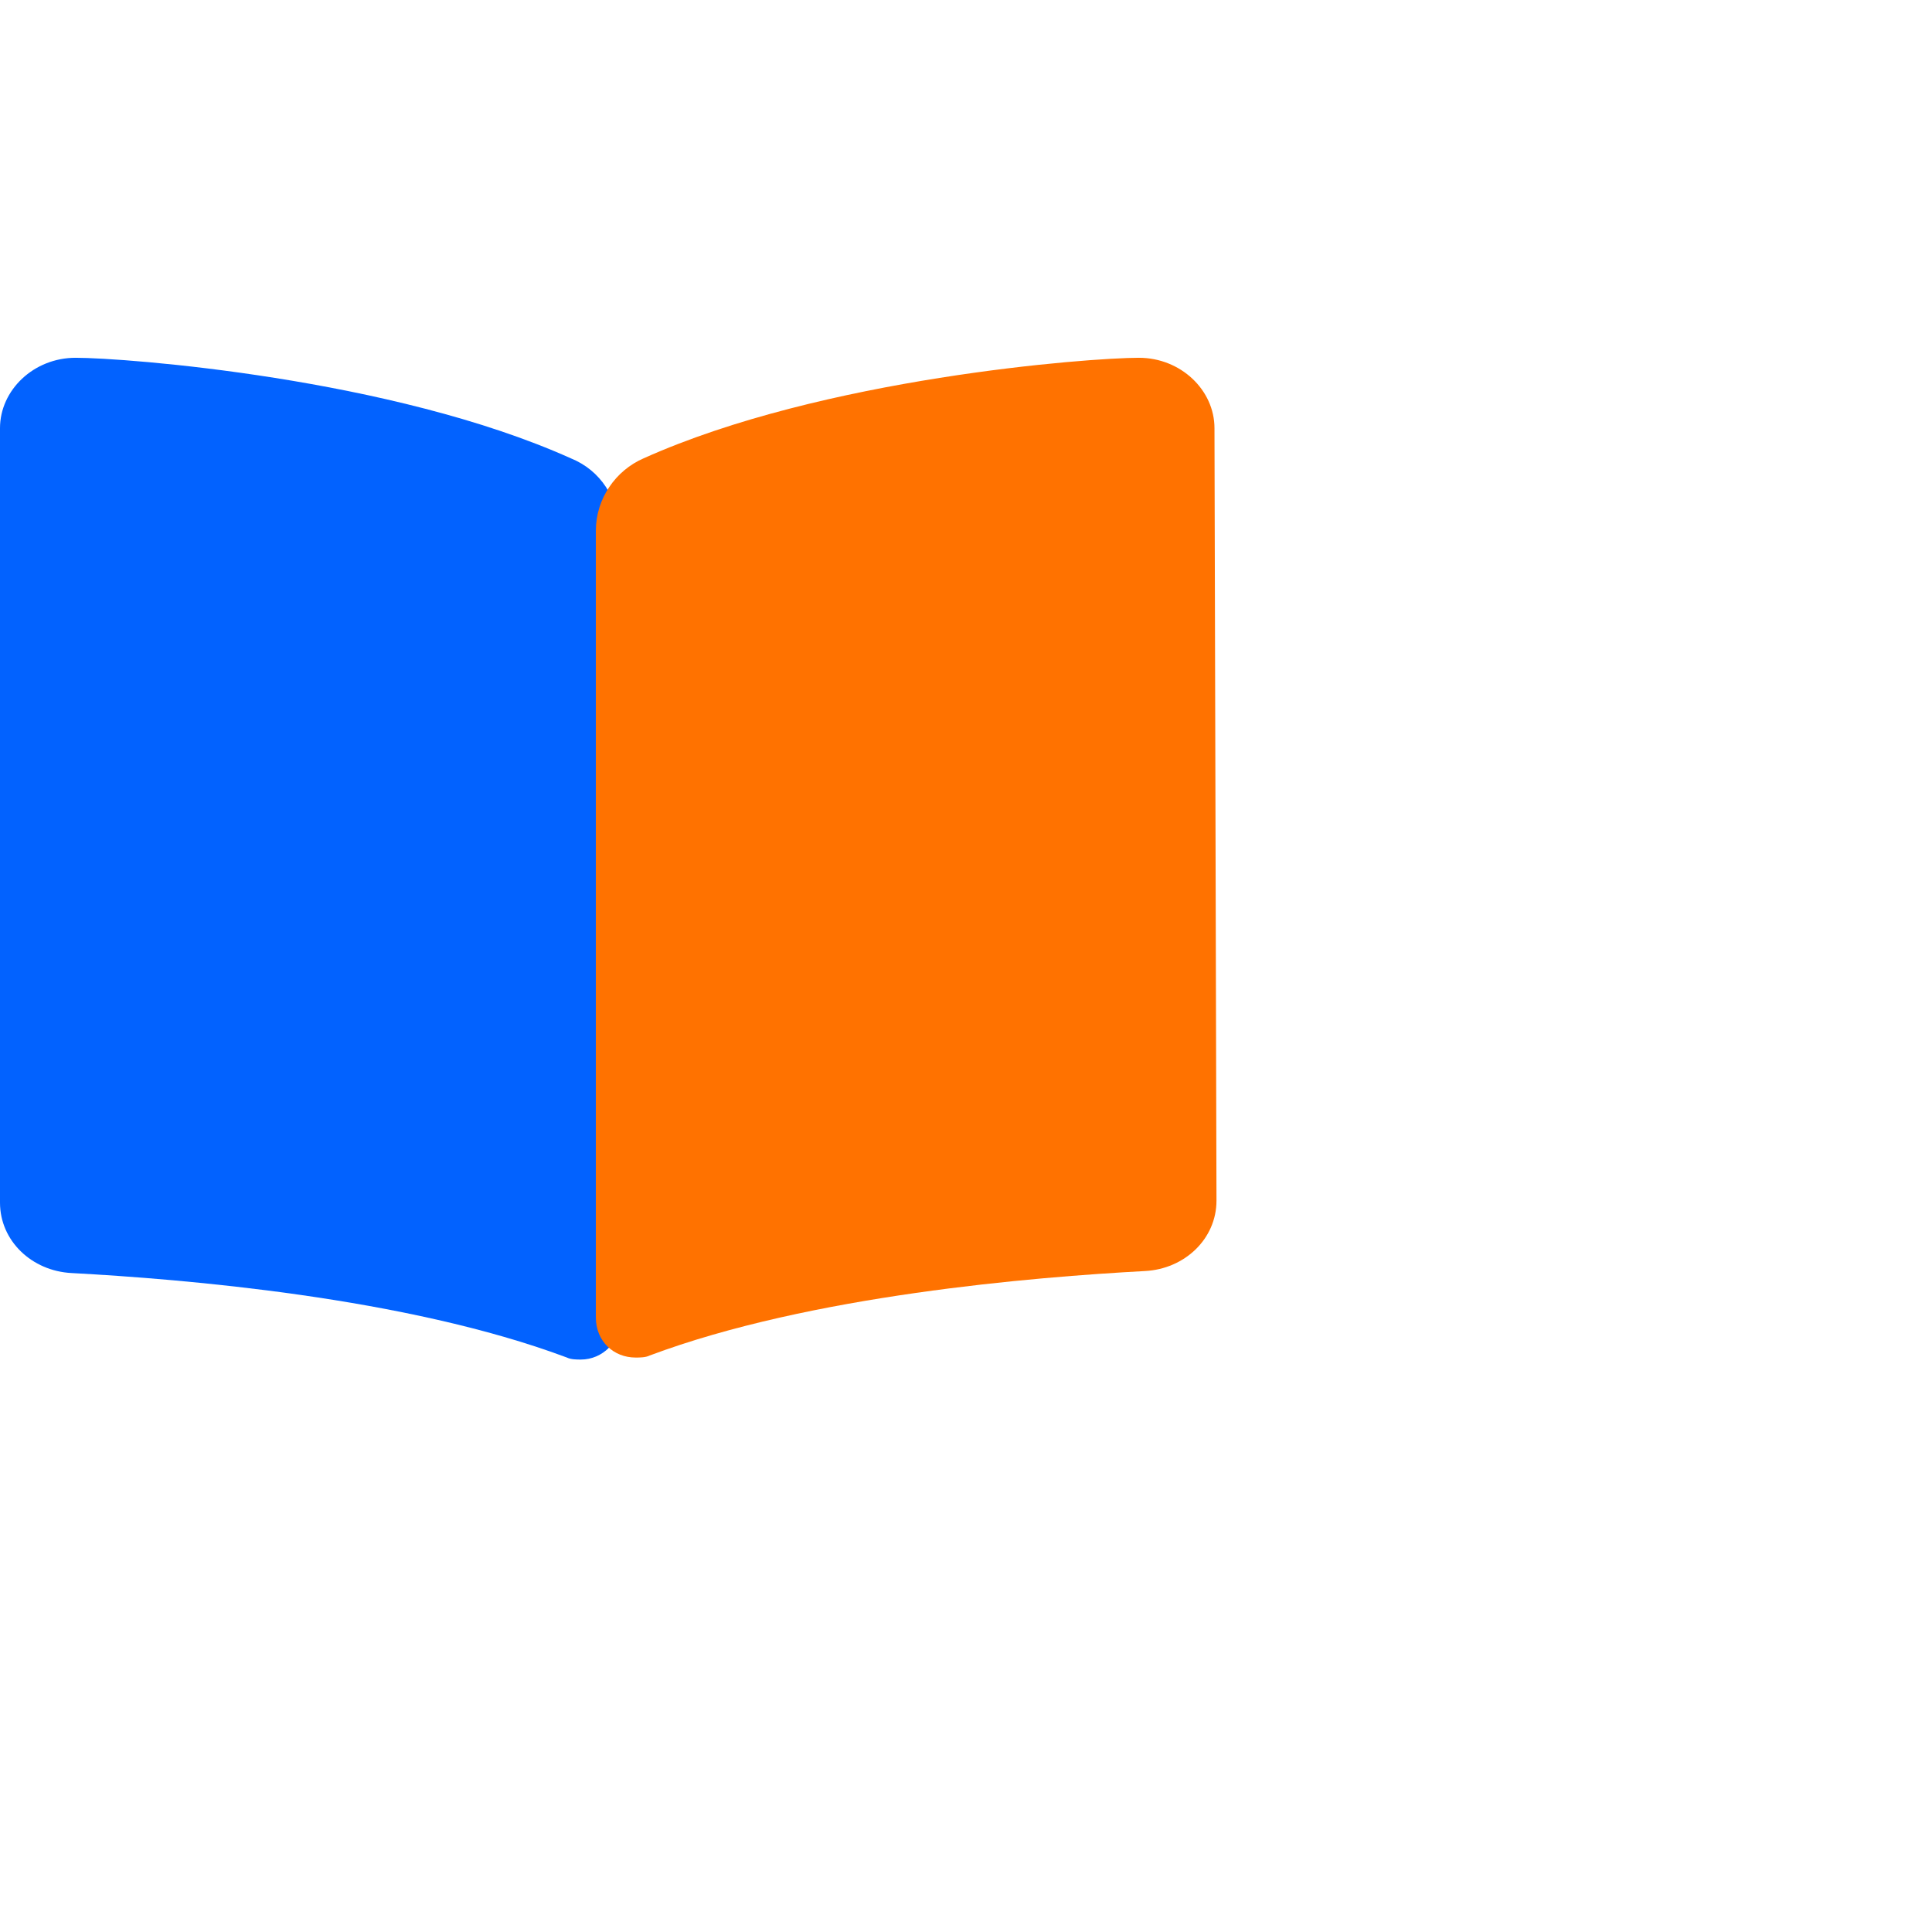
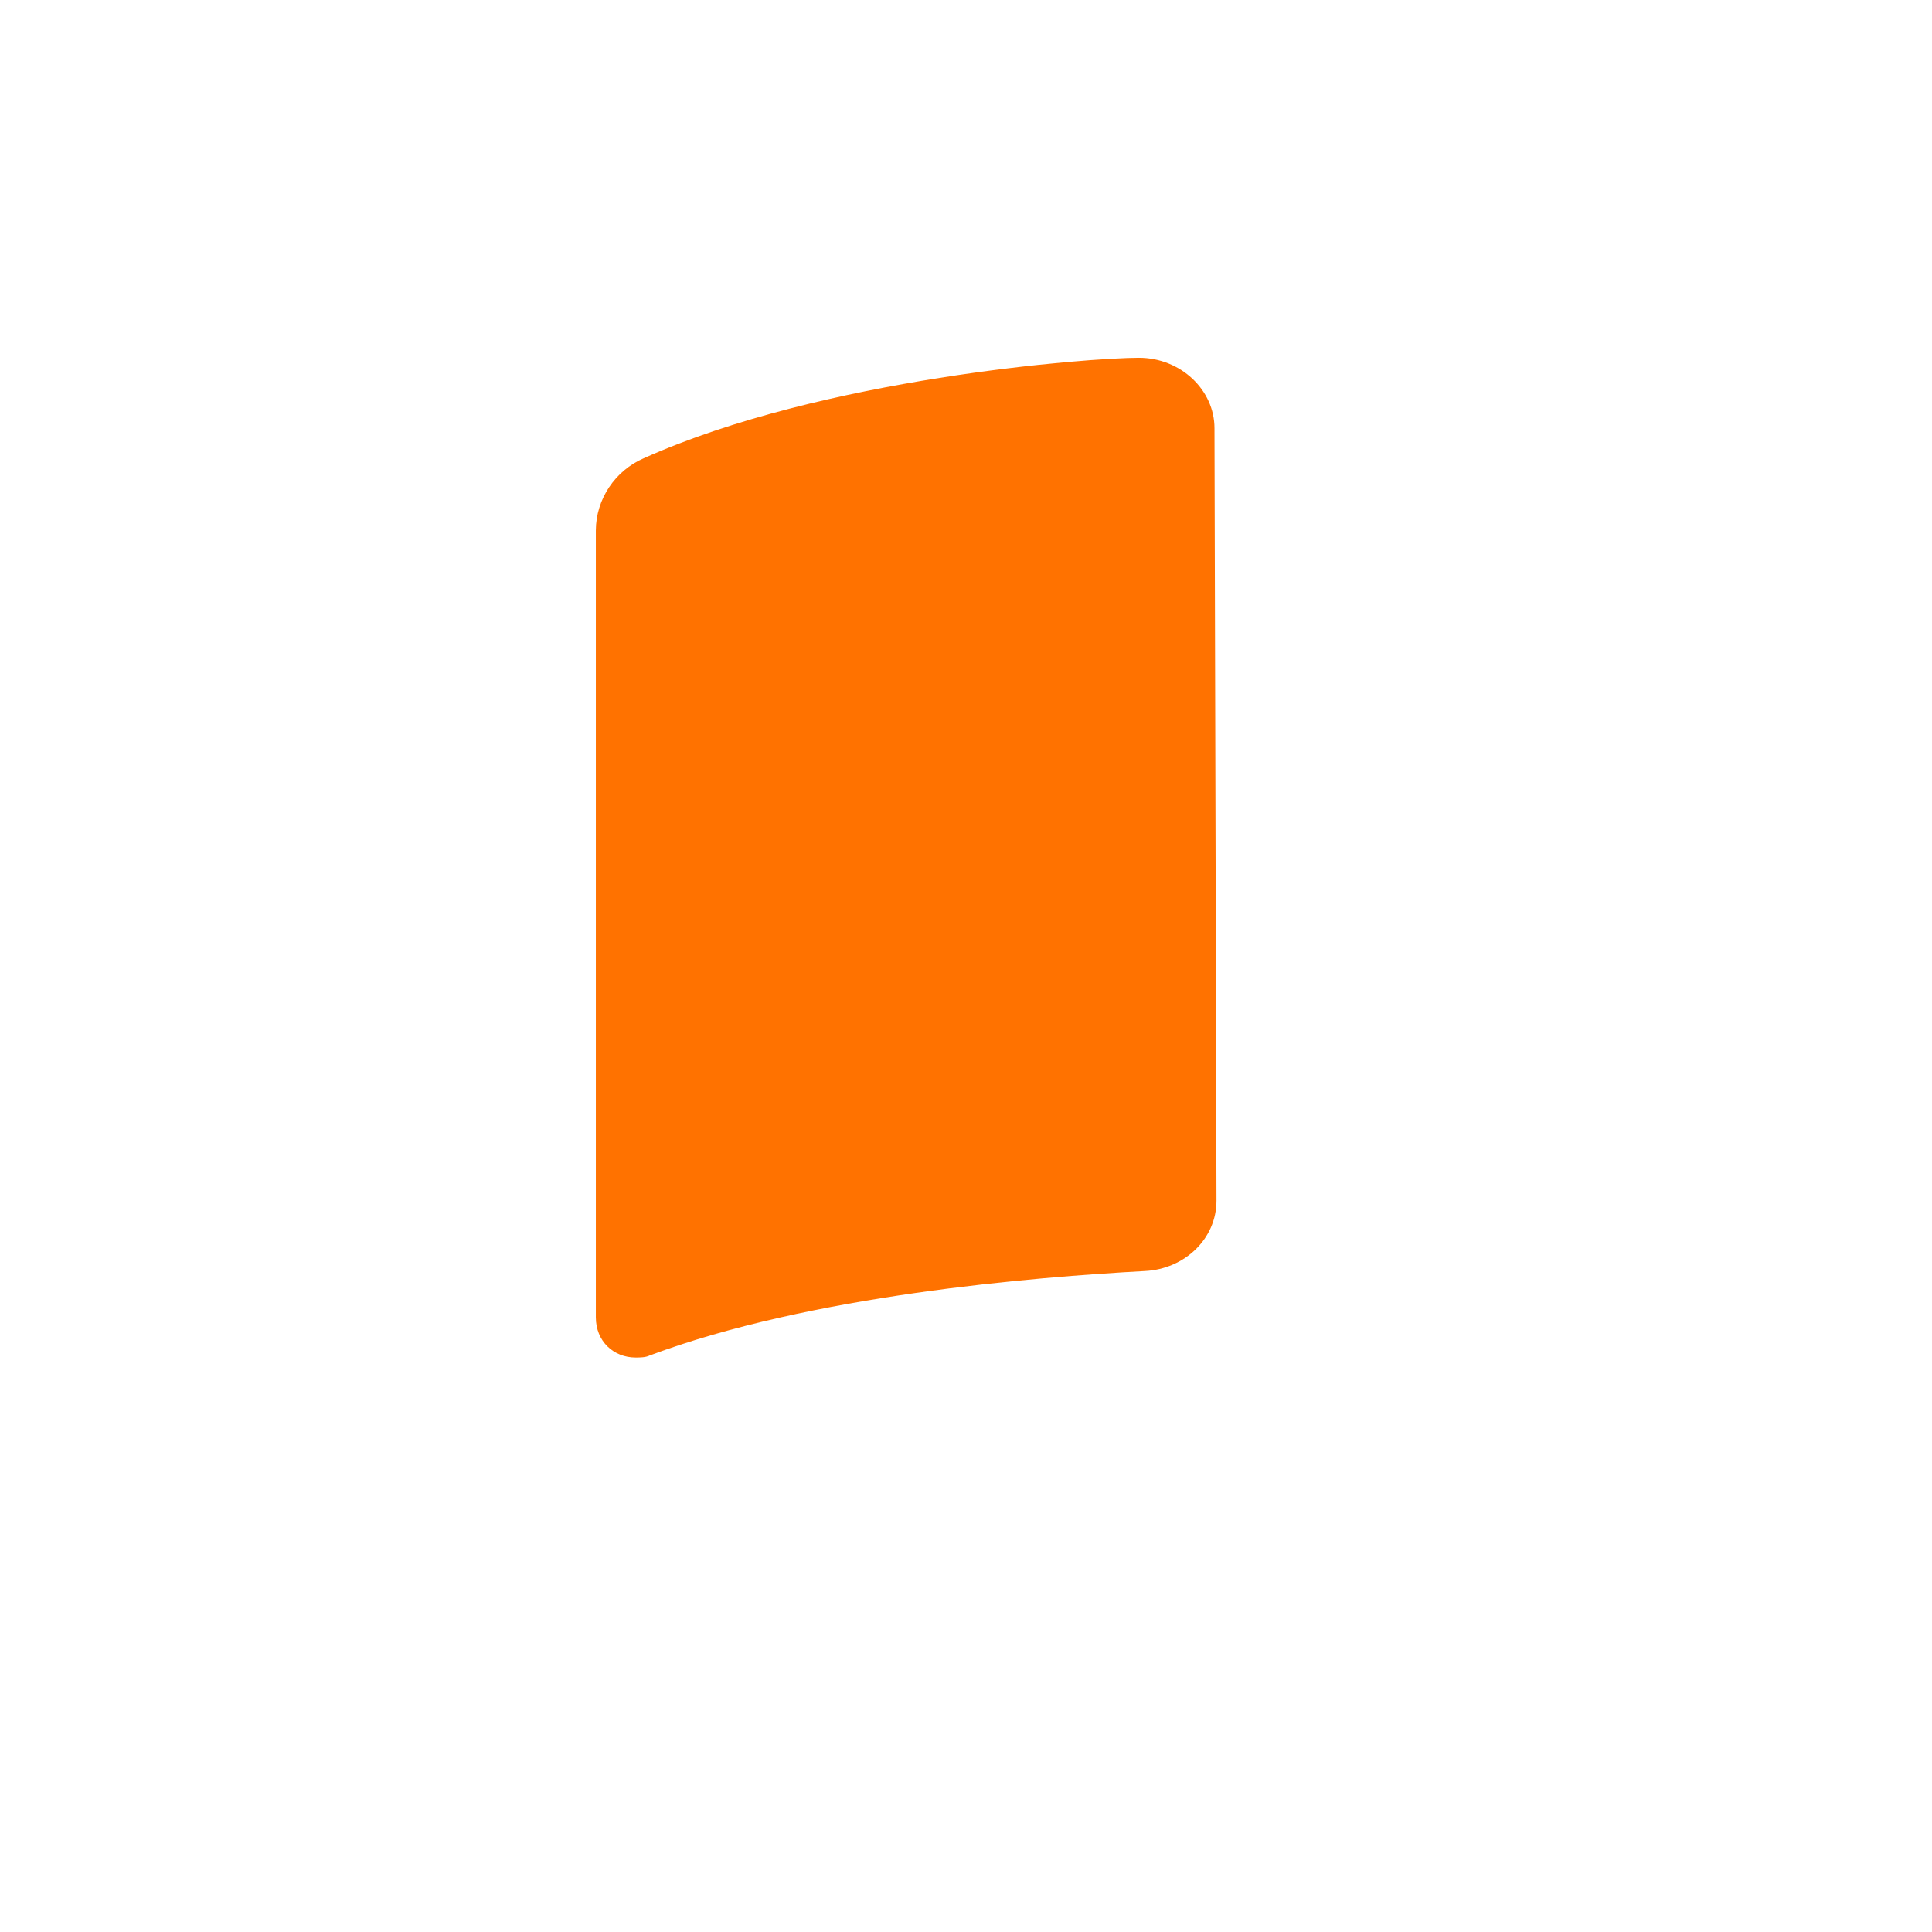
<svg xmlns="http://www.w3.org/2000/svg" width="54" height="54" viewBox="0 0 54 54" fill="none">
-   <path fill-rule="evenodd" clip-rule="evenodd" d="M17.347 36.876C17.347 37.494 16.846 38 16.235 38C16.124 38 15.957 38 15.846 37.944C11.342 36.257 5.115 35.751 2.002 35.582C0.89 35.526 0 34.683 0 33.614V11.968C0 10.9 0.945 10 2.113 10C3.503 10 10.953 10.562 15.957 12.811C16.791 13.149 17.291 13.936 17.291 14.835V22.145V36.876H17.347Z" fill="#0262FF" />
  <path fill-rule="evenodd" clip-rule="evenodd" d="M34.001 33.558C34.001 34.627 33.111 35.47 31.999 35.526C28.885 35.695 22.658 36.201 18.155 37.888C18.044 37.944 17.877 37.944 17.765 37.944C17.154 37.944 16.654 37.494 16.654 36.819V22.145V14.835C16.654 13.936 17.209 13.149 17.988 12.811C22.992 10.562 30.442 10 31.832 10C33 10 33.945 10.9 33.945 11.968L34.001 33.558Z" fill="#FF7200" />
</svg>